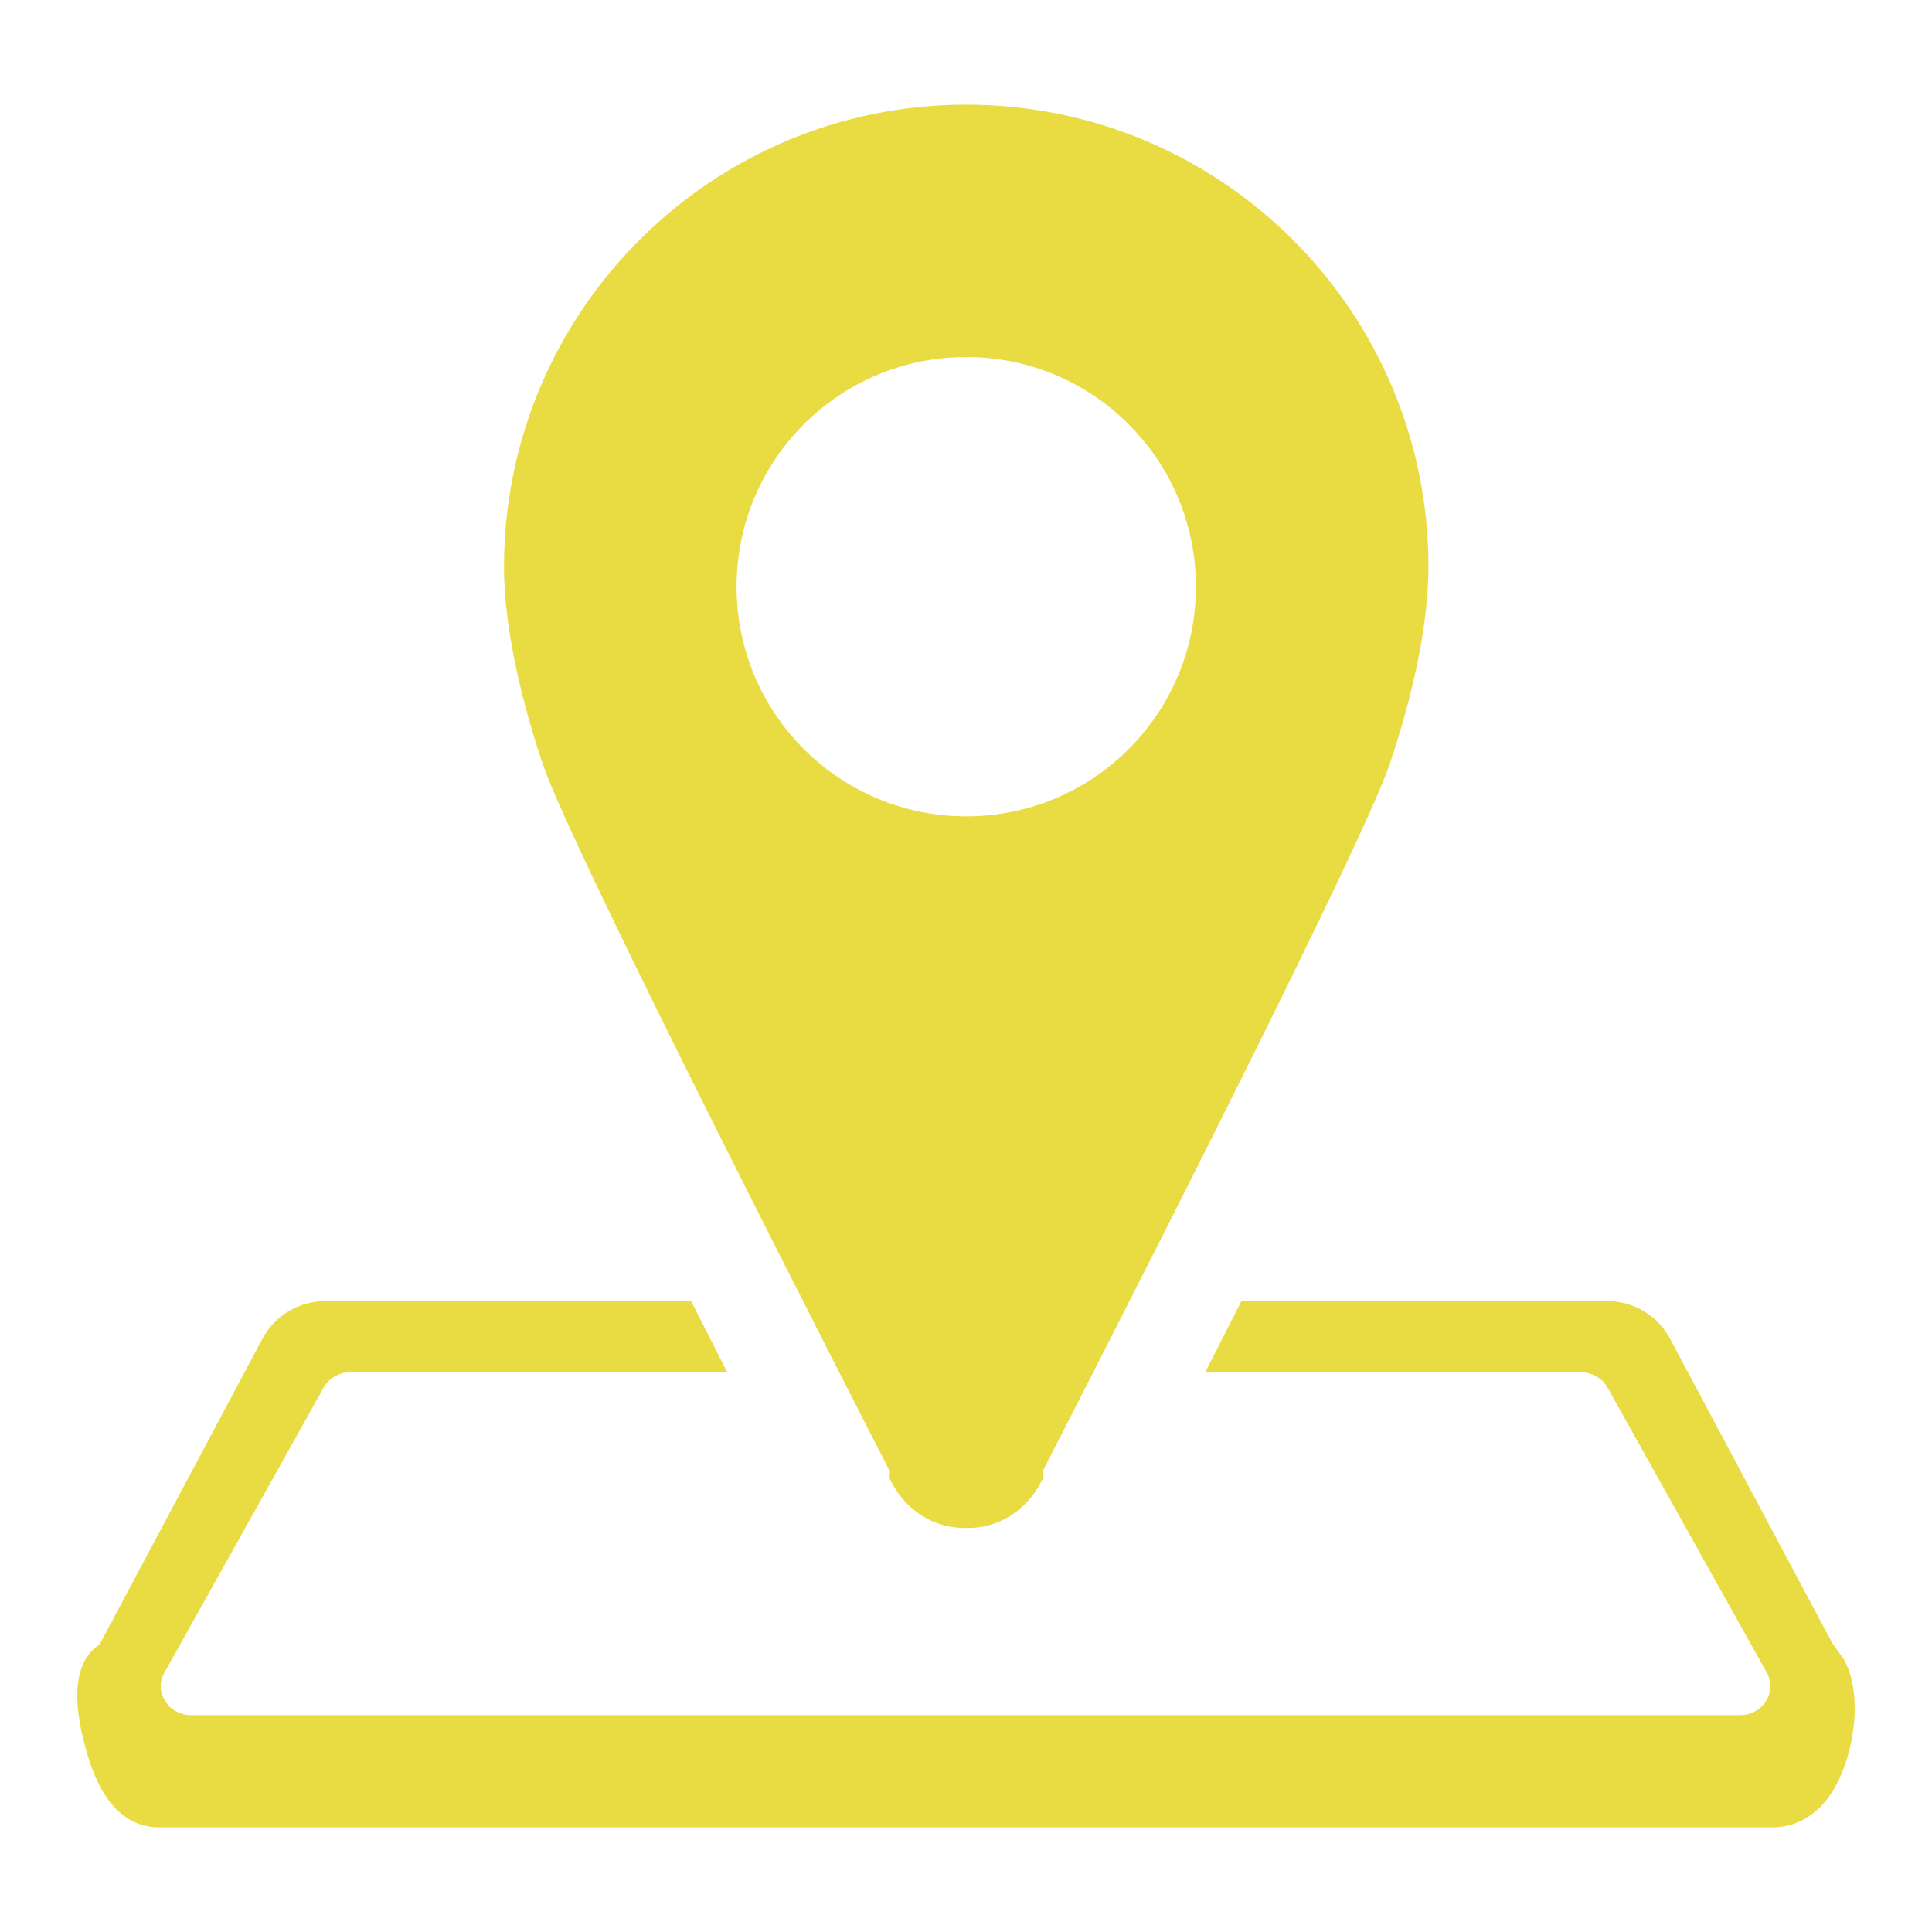
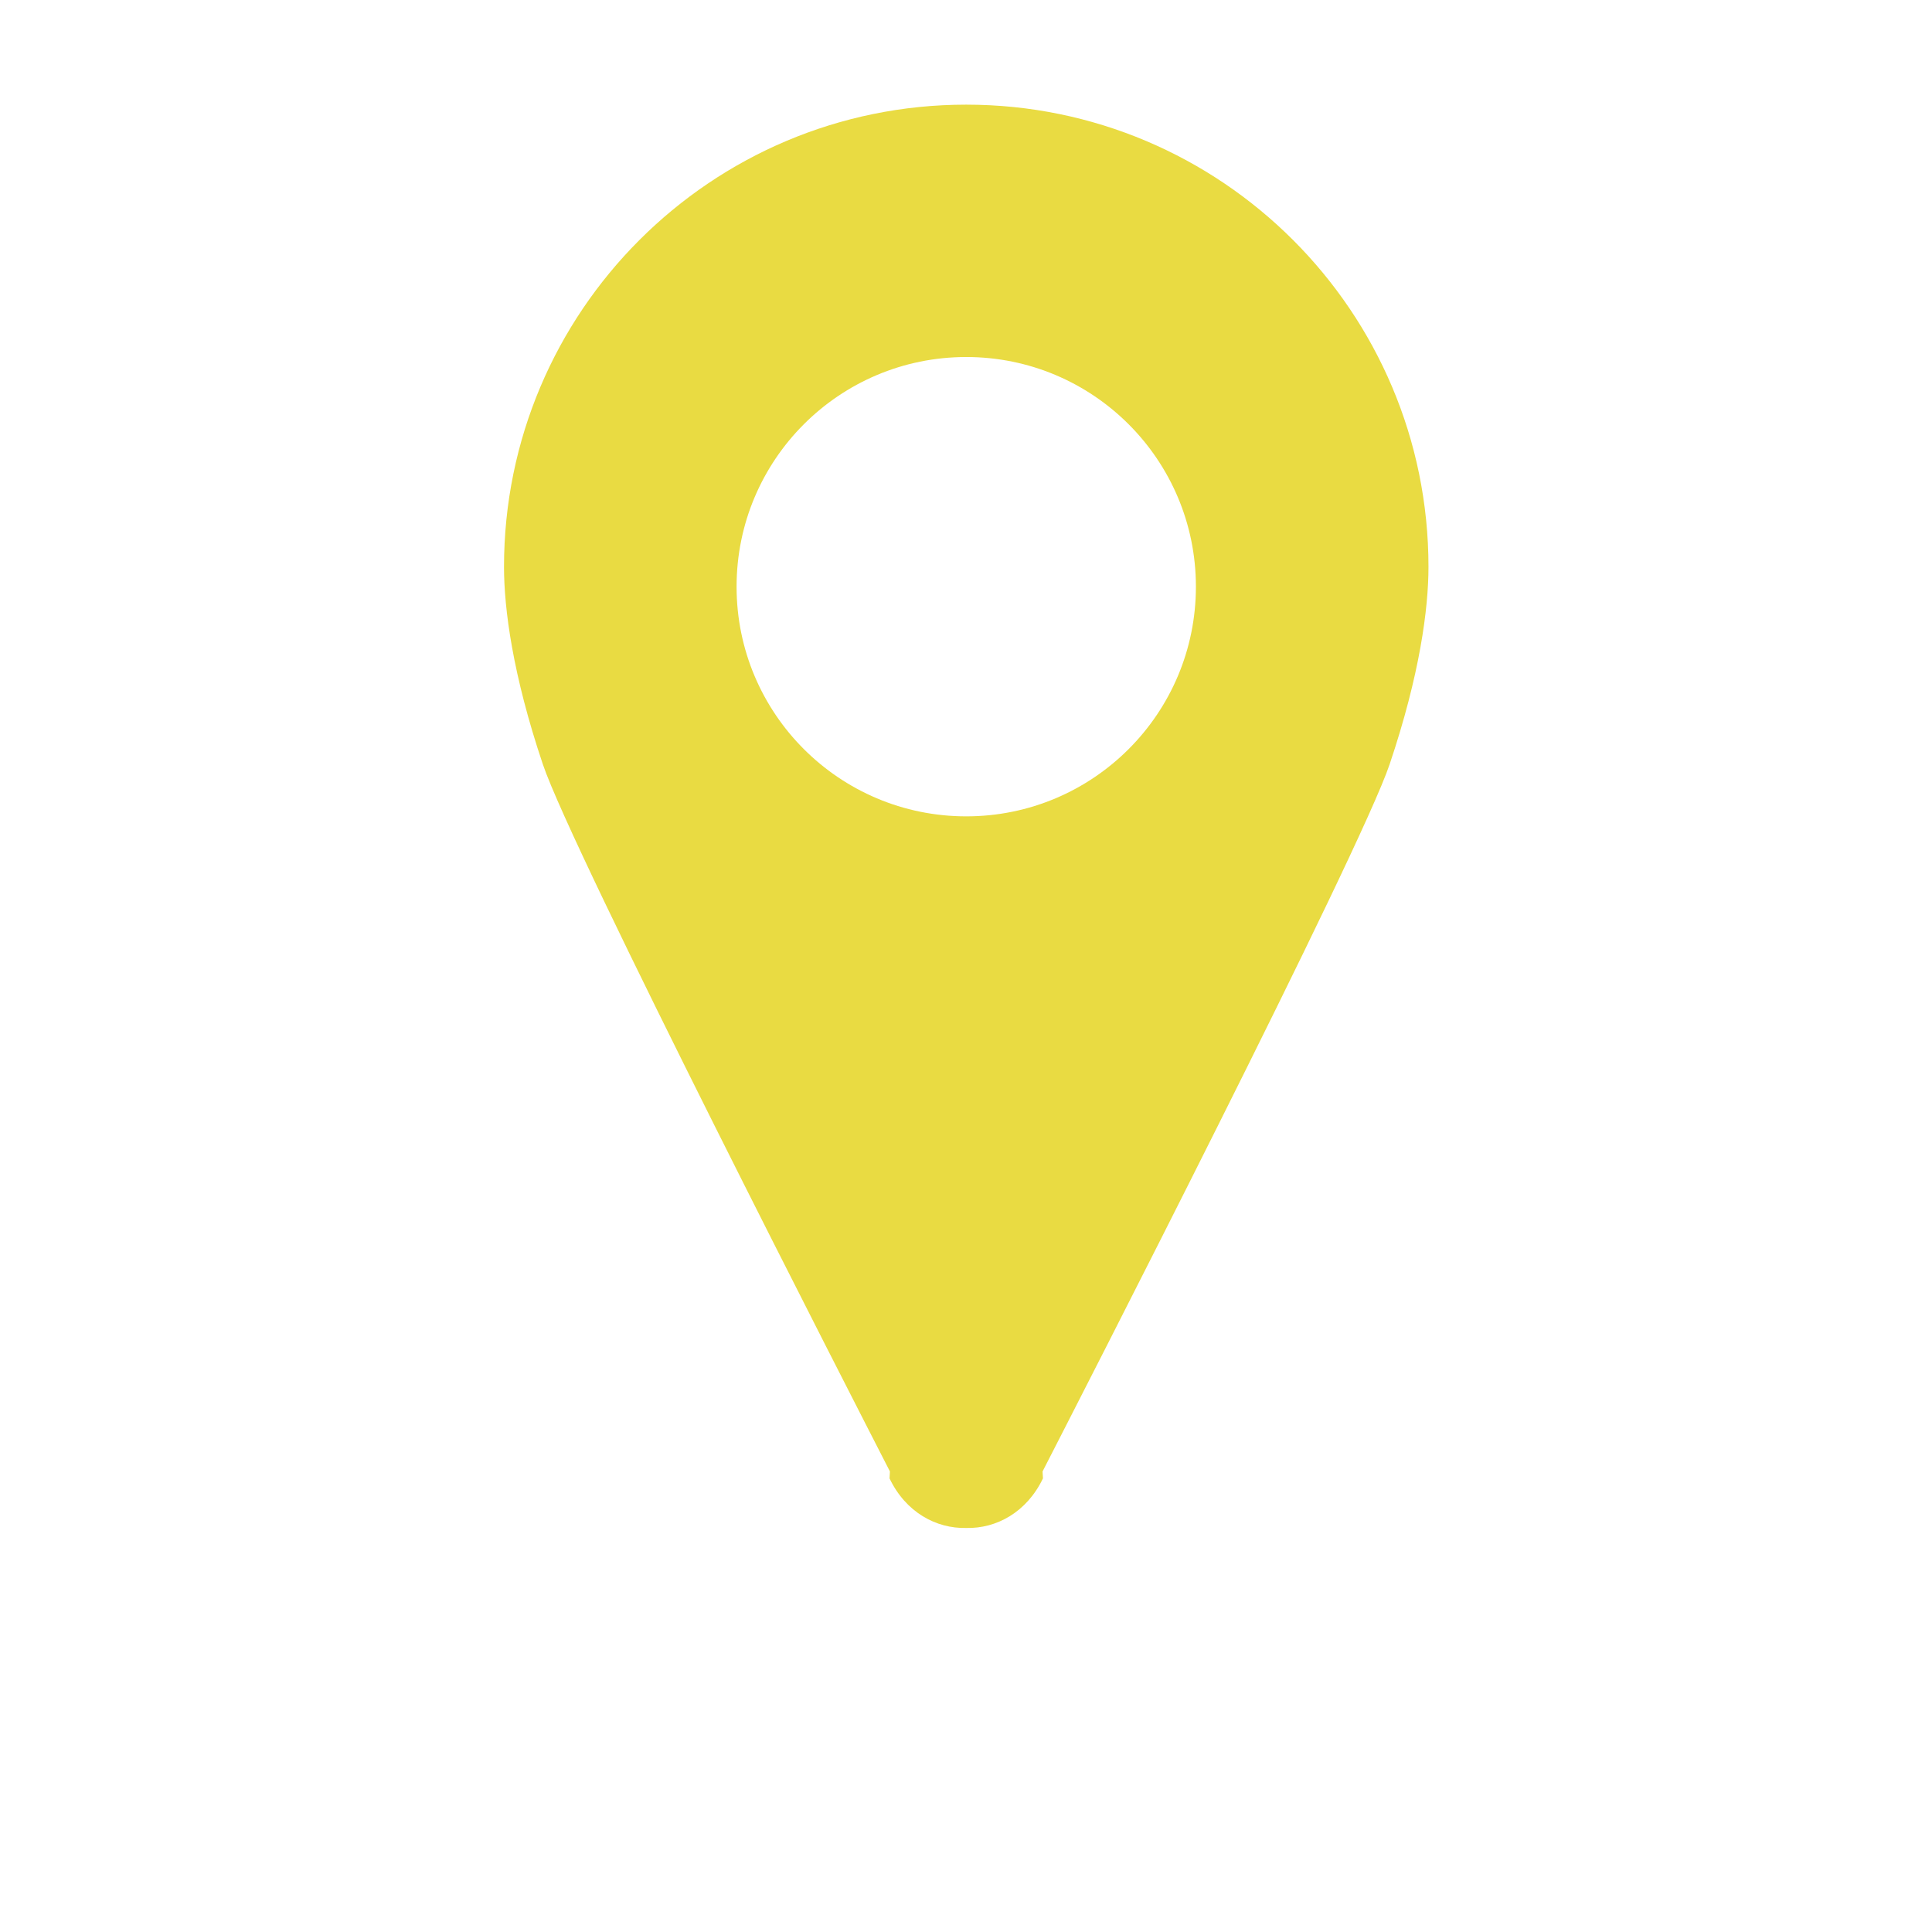
<svg xmlns="http://www.w3.org/2000/svg" width="24" height="24" viewBox="0 0 24 24" fill="none">
-   <path d="M22.936 20.675L22.91 20.619L22.762 20.413L20.746 16.631C20.592 16.342 20.293 16.163 19.965 16.163H15.421C15.266 16.47 15.115 16.766 14.972 17.047H19.637C19.736 17.047 19.828 17.084 19.897 17.147H19.905L19.913 17.162C19.935 17.184 19.954 17.21 19.97 17.238L21.948 20.778C22.081 21.017 21.9 21.306 21.615 21.306H2.374C2.09 21.306 1.908 21.017 2.042 20.778L4.02 17.238C4.085 17.12 4.213 17.047 4.352 17.047H9.034C8.891 16.766 8.741 16.47 8.585 16.163H4.041C3.714 16.163 3.414 16.342 3.26 16.631L1.245 20.413L1.231 20.431C1.081 20.538 0.789 20.815 1.093 21.819C1.27 22.403 1.569 22.7 1.98 22.7H22.026C22.194 22.7 22.514 22.643 22.759 22.262C23.014 21.866 23.145 21.134 22.936 20.675Z" fill="#E9DB42" />
-   <path d="M17.745 7.042C17.745 3.871 15.174 1.3 12.003 1.3C8.832 1.3 6.261 3.871 6.261 7.042C6.261 7.56 6.368 8.379 6.743 9.493C7.11 10.584 10.616 17.423 11.055 18.279L11.05 18.365C11.251 18.786 11.629 18.99 12.003 18.981C12.377 18.99 12.755 18.786 12.956 18.365L12.951 18.279C13.39 17.423 16.896 10.584 17.263 9.493C17.638 8.379 17.745 7.56 17.745 7.042ZM12.003 10.141C10.427 10.141 9.15 8.864 9.15 7.288C9.15 5.712 10.427 4.435 12.003 4.435C13.579 4.435 14.856 5.712 14.856 7.288C14.856 8.864 13.579 10.141 12.003 10.141Z" fill="#E9DB42" />
+   <path d="M17.745 7.042C17.745 3.871 15.174 1.3 12.003 1.3C8.832 1.3 6.261 3.871 6.261 7.042C6.261 7.56 6.368 8.379 6.743 9.493C7.11 10.584 10.616 17.423 11.055 18.279L11.05 18.365C11.251 18.786 11.629 18.99 12.003 18.981C12.377 18.99 12.755 18.786 12.956 18.365L12.951 18.279C13.39 17.423 16.896 10.584 17.263 9.493C17.638 8.379 17.745 7.56 17.745 7.042M12.003 10.141C10.427 10.141 9.15 8.864 9.15 7.288C9.15 5.712 10.427 4.435 12.003 4.435C13.579 4.435 14.856 5.712 14.856 7.288C14.856 8.864 13.579 10.141 12.003 10.141Z" fill="#E9DB42" />
</svg>